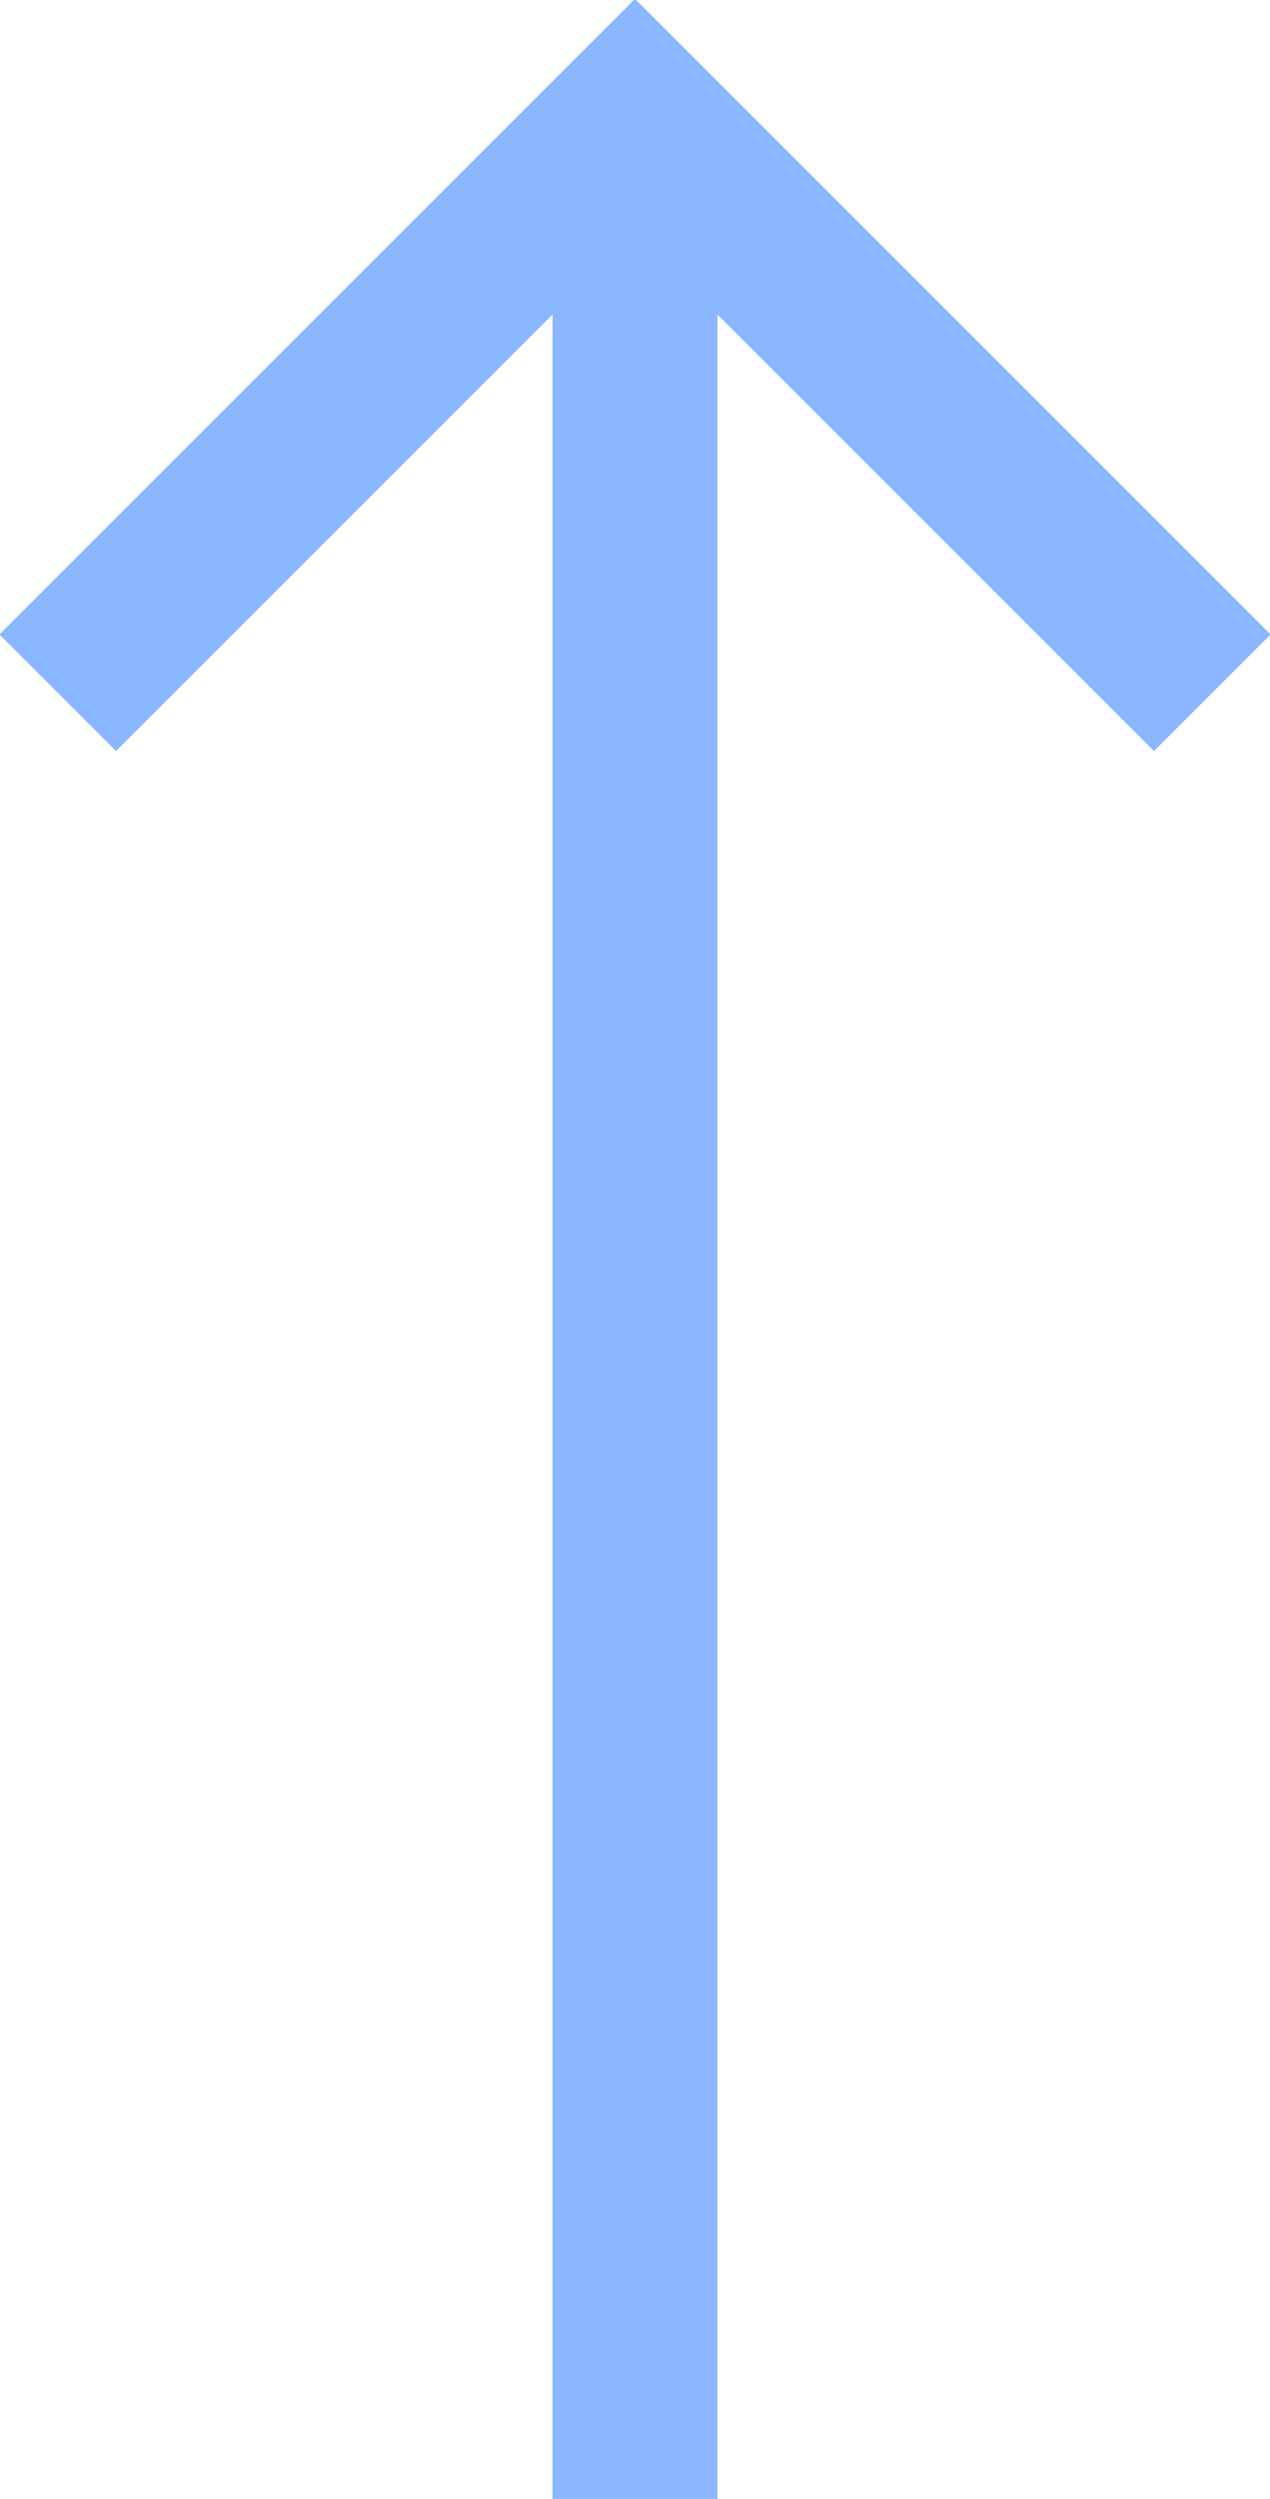
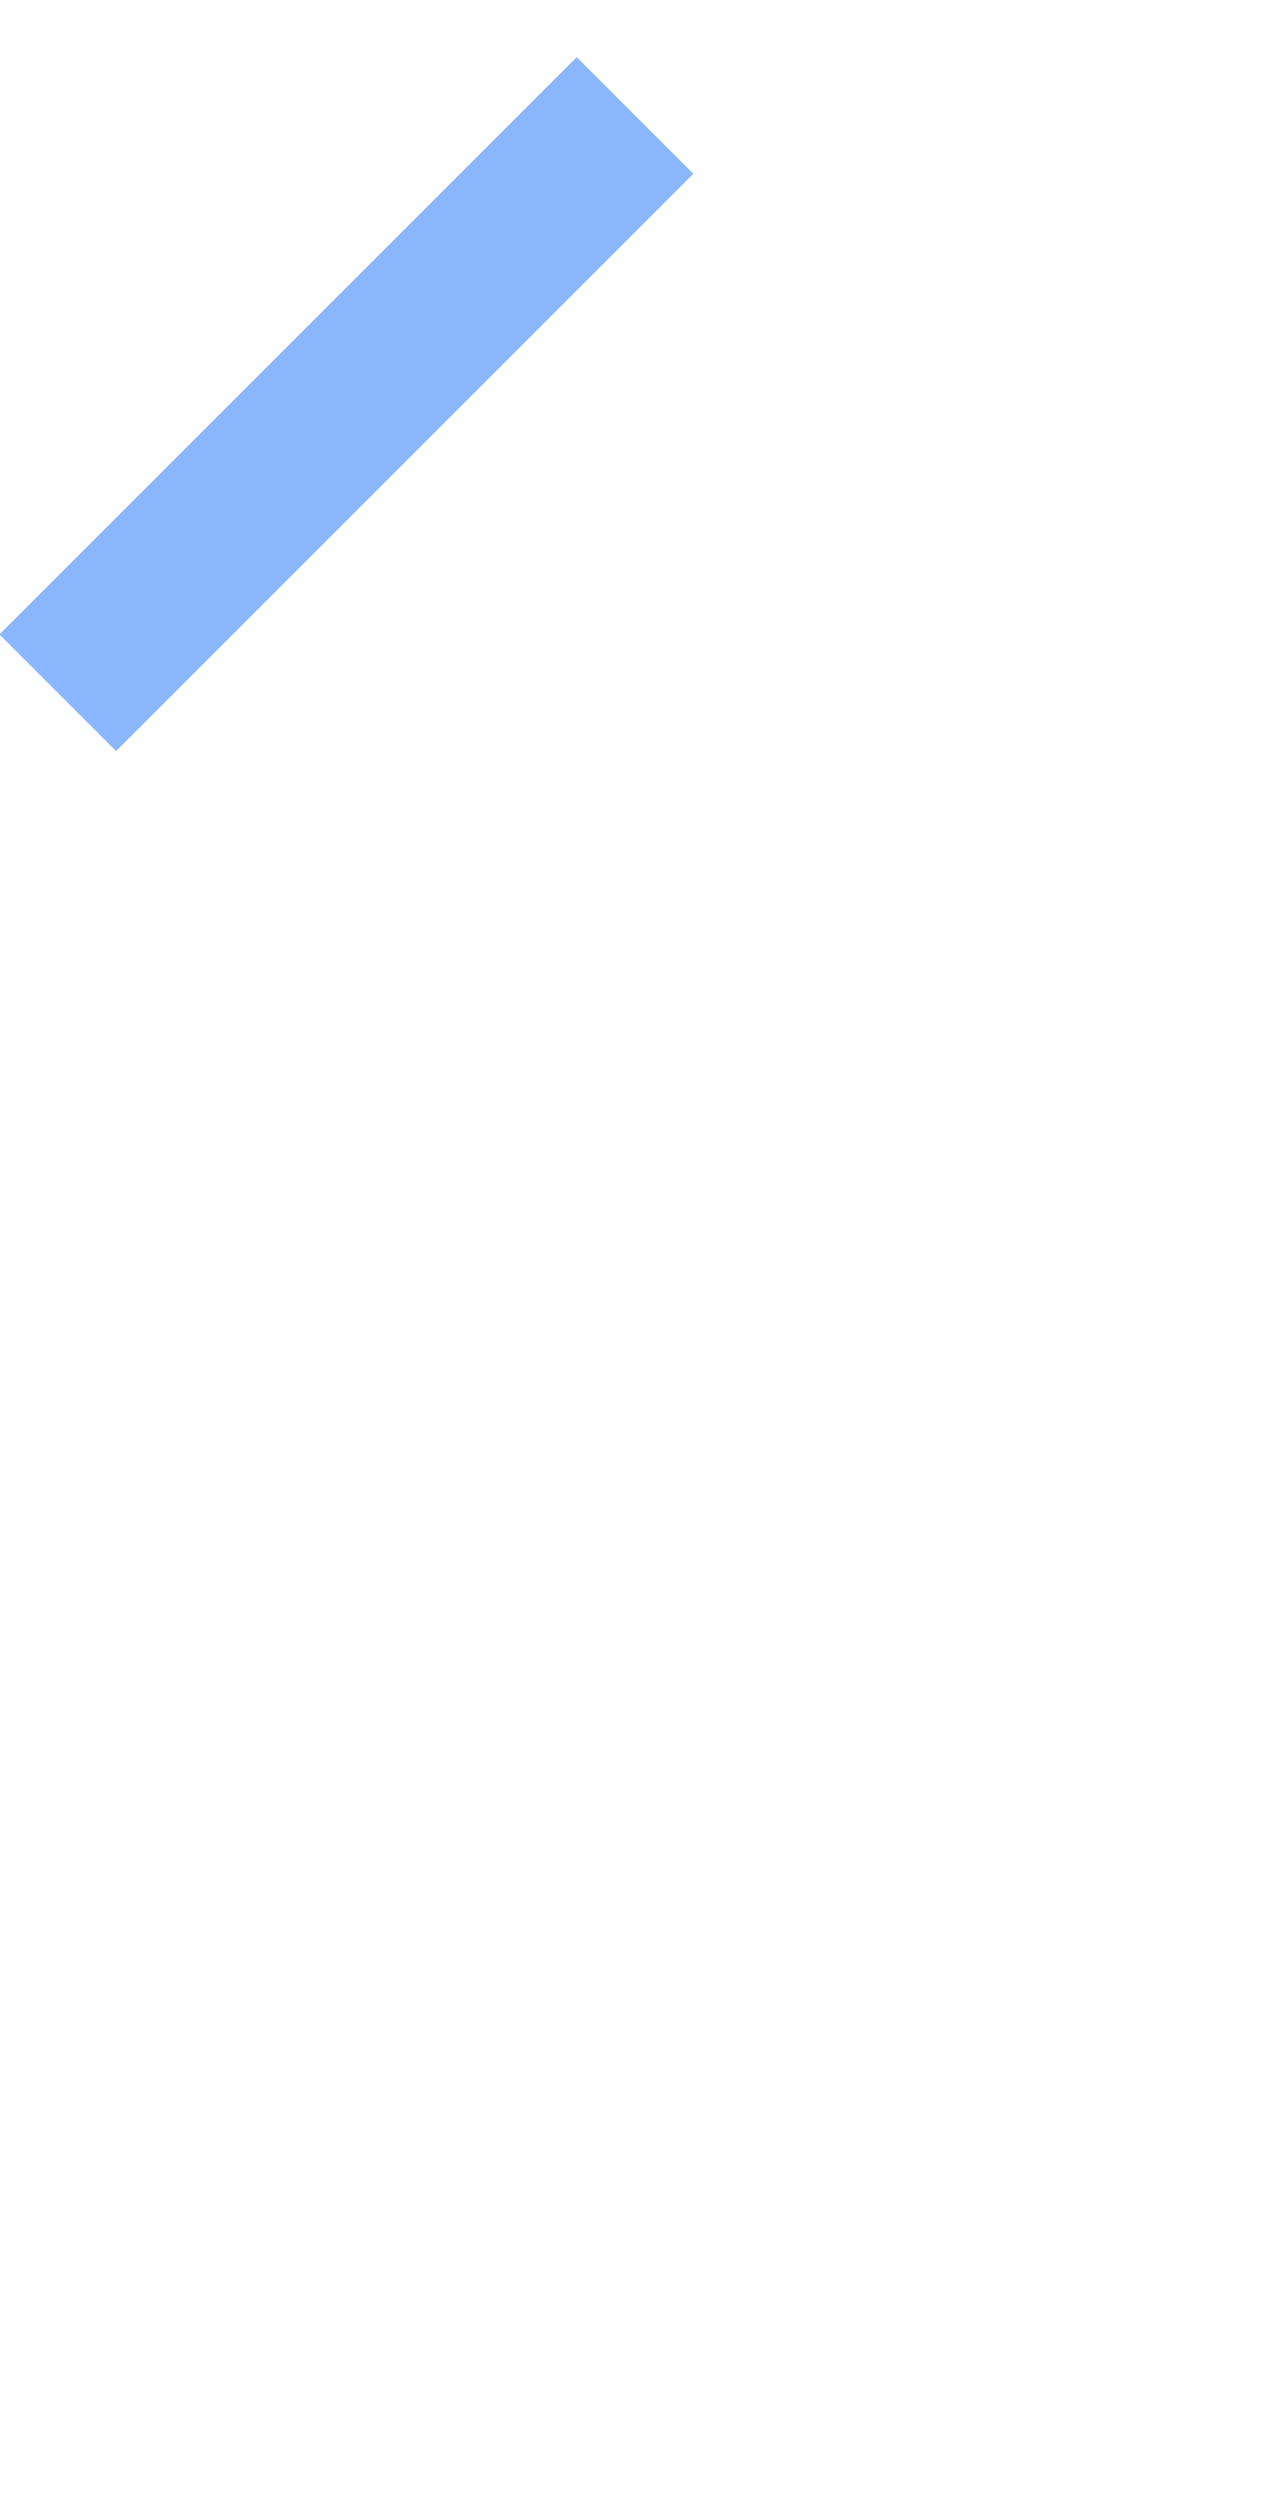
<svg xmlns="http://www.w3.org/2000/svg" version="1.1" id="Livello_1" x="0px" y="0px" viewBox="0 0 15.4 30.3" style="enable-background:new 0 0 15.4 30.3;" xml:space="preserve">
  <style type="text/css">
	.st0{fill:none;stroke:#8AB7FF;stroke-width:2;stroke-miterlimit:10;}
</style>
  <g id="Raggruppa_137">
-     <path id="Tracciato_28-2" class="st0" d="M0.7,8.4l7-7l7,7" />
-     <line id="Linea_26-2" class="st0" x1="7.7" y1="1.4" x2="7.7" y2="30.3" />
+     <path id="Tracciato_28-2" class="st0" d="M0.7,8.4l7-7" />
  </g>
</svg>